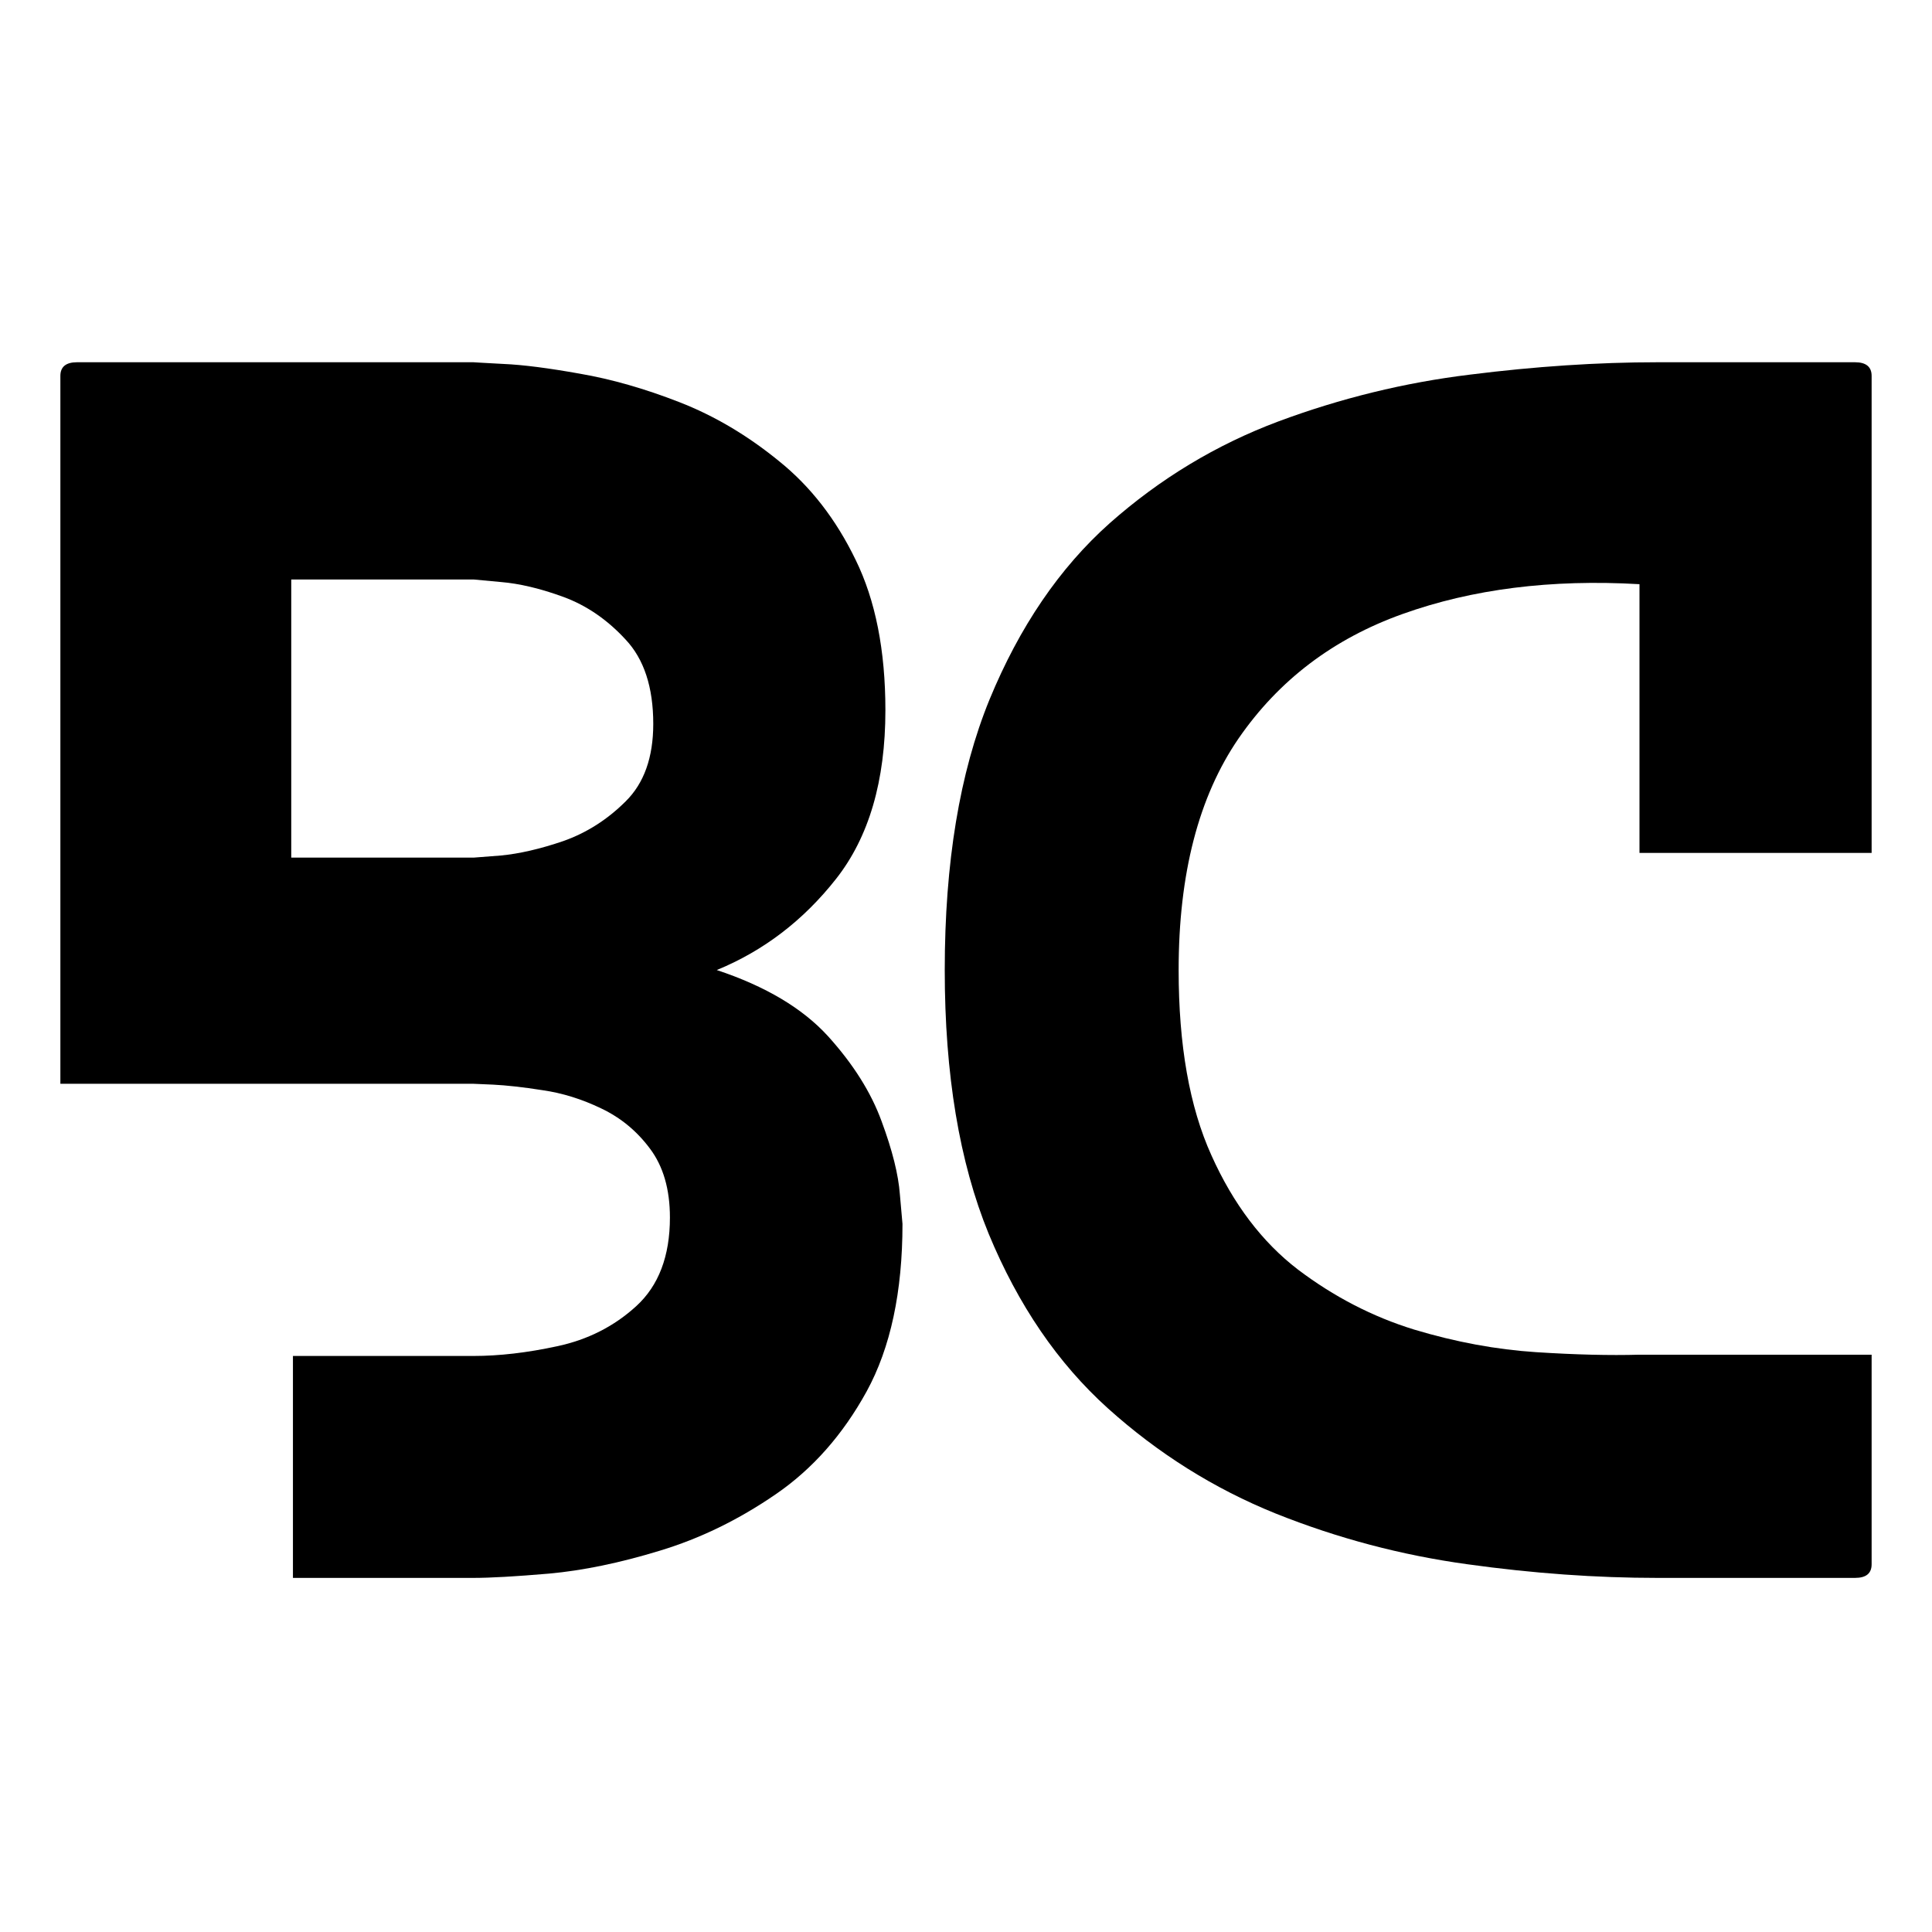
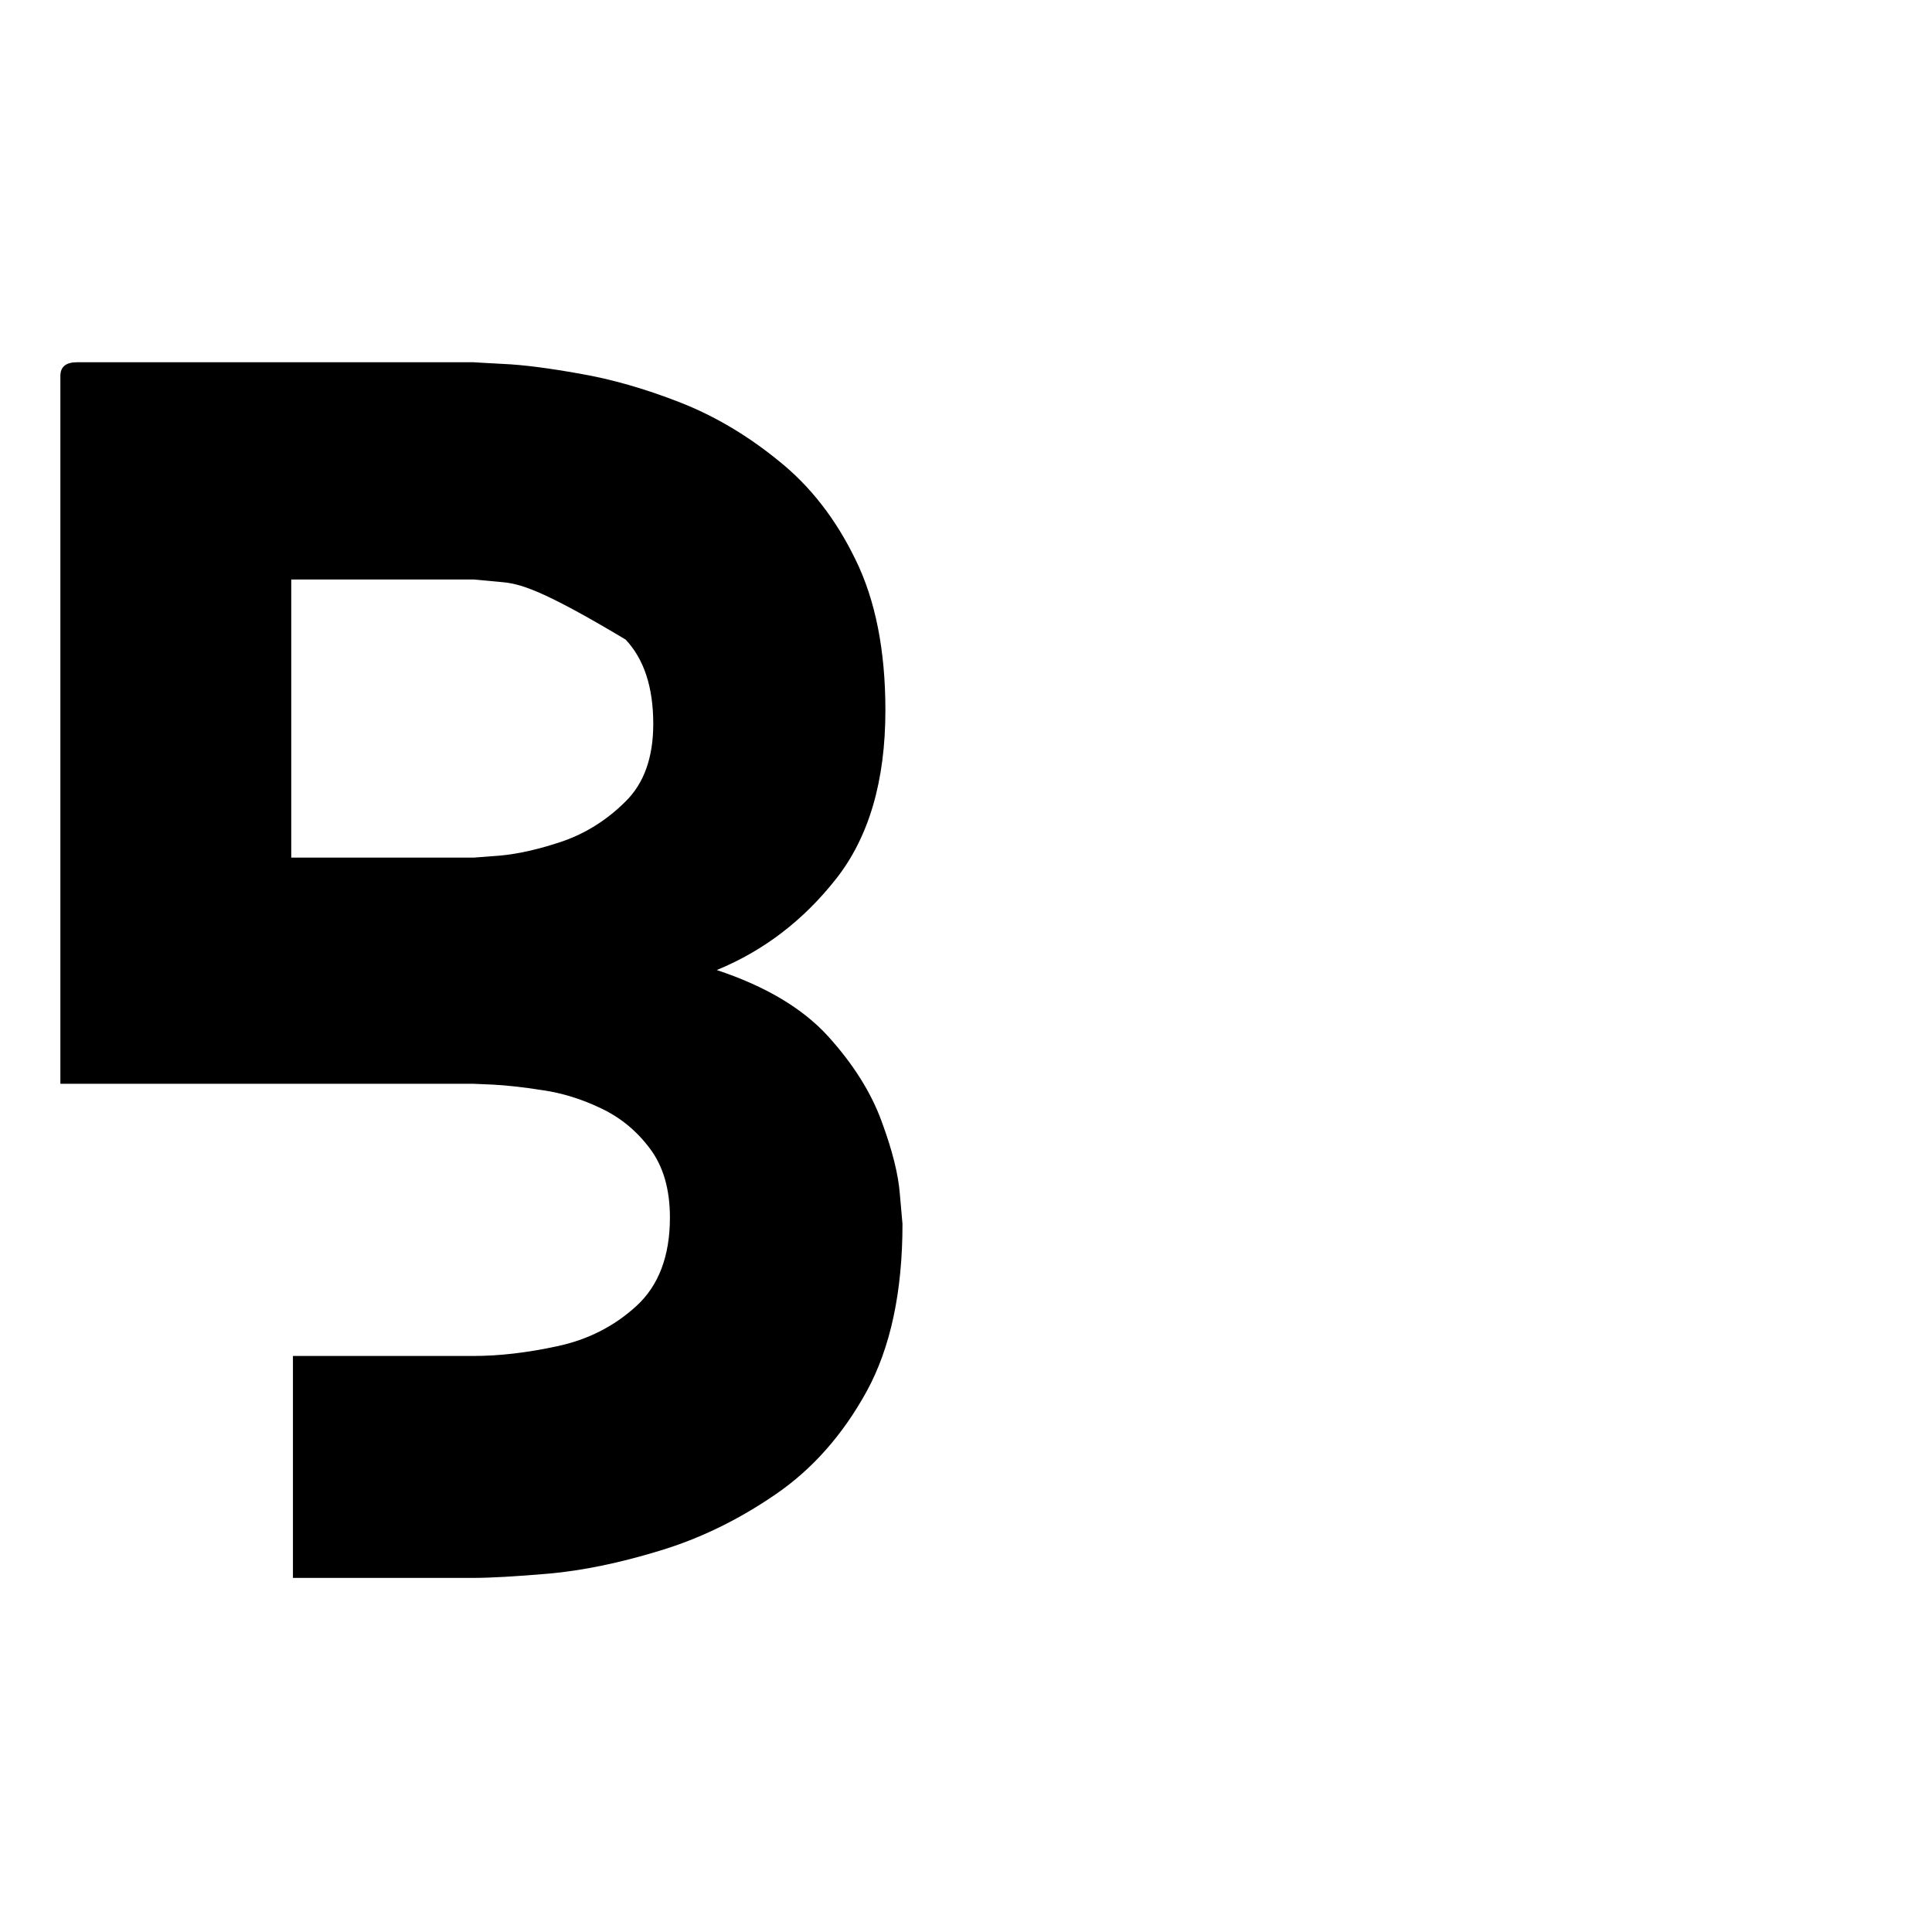
<svg xmlns="http://www.w3.org/2000/svg" width="32" height="32" viewBox="0 0 32 32" fill="none">
-   <path d="M10.82 11.99C10.82 11.383 10.667 10.917 10.362 10.593C10.06 10.265 9.716 10.028 9.332 9.887C8.946 9.746 8.6 9.665 8.295 9.64C7.993 9.612 7.843 9.598 7.843 9.598H4.824V14.205H7.843C7.843 14.205 7.993 14.194 8.295 14.17C8.6 14.141 8.946 14.062 9.332 13.93C9.716 13.794 10.06 13.575 10.362 13.274C10.667 12.974 10.82 12.545 10.82 11.99ZM14.665 11.764C14.665 12.935 14.392 13.866 13.847 14.558C13.306 15.245 12.648 15.748 11.872 16.067C12.68 16.335 13.293 16.701 13.713 17.161C14.131 17.623 14.427 18.092 14.602 18.572C14.78 19.052 14.881 19.457 14.905 19.785C14.934 20.11 14.948 20.272 14.948 20.272C14.948 21.397 14.75 22.322 14.355 23.045C13.96 23.764 13.456 24.334 12.845 24.752C12.233 25.172 11.597 25.482 10.933 25.683C10.27 25.886 9.656 26.013 9.092 26.064C8.531 26.112 8.115 26.135 7.843 26.135H4.852V22.459H7.843C8.267 22.459 8.729 22.406 9.233 22.297C9.736 22.189 10.171 21.969 10.538 21.634C10.909 21.295 11.096 20.806 11.096 20.166C11.096 19.697 10.985 19.316 10.764 19.023C10.547 18.732 10.279 18.512 9.96 18.36C9.639 18.205 9.314 18.104 8.986 18.057C8.662 18.006 8.388 17.976 8.168 17.965C7.951 17.956 7.843 17.951 7.843 17.951H1V6.226C1 6.076 1.092 6 1.275 6H7.843C7.843 6 8.007 6.011 8.337 6.028C8.665 6.042 9.088 6.097 9.607 6.19C10.129 6.28 10.679 6.437 11.258 6.663C11.836 6.889 12.383 7.213 12.902 7.637C13.424 8.056 13.847 8.601 14.172 9.273C14.5 9.942 14.665 10.773 14.665 11.764Z" fill="black" />
-   <path d="M27.155 22.438H31V25.909C31 26.061 30.908 26.135 30.725 26.135H27.451C26.444 26.135 25.395 26.061 24.305 25.909C23.213 25.759 22.155 25.479 21.13 25.069C20.109 24.657 19.183 24.075 18.351 23.327C17.521 22.579 16.864 21.616 16.375 20.434C15.89 19.249 15.648 17.794 15.648 16.067C15.648 14.29 15.895 12.797 16.389 11.588C16.887 10.379 17.55 9.406 18.379 8.667C19.211 7.93 20.142 7.367 21.172 6.981C22.206 6.596 23.264 6.337 24.347 6.205C25.428 6.069 26.464 6 27.451 6H30.725C30.908 6 31 6.076 31 6.226V14.127H27.155V9.676C25.691 9.591 24.384 9.757 23.233 10.169C22.084 10.579 21.18 11.267 20.516 12.229C19.853 13.194 19.522 14.473 19.522 16.067C19.522 17.309 19.701 18.332 20.065 19.136C20.426 19.941 20.904 20.572 21.497 21.027C22.093 21.478 22.735 21.81 23.423 22.022C24.114 22.23 24.786 22.353 25.441 22.396C26.093 22.438 26.665 22.452 27.155 22.438Z" fill="black" />
+   <path d="M10.82 11.99C10.82 11.383 10.667 10.917 10.362 10.593C8.946 9.746 8.6 9.665 8.295 9.64C7.993 9.612 7.843 9.598 7.843 9.598H4.824V14.205H7.843C7.843 14.205 7.993 14.194 8.295 14.17C8.6 14.141 8.946 14.062 9.332 13.93C9.716 13.794 10.06 13.575 10.362 13.274C10.667 12.974 10.82 12.545 10.82 11.99ZM14.665 11.764C14.665 12.935 14.392 13.866 13.847 14.558C13.306 15.245 12.648 15.748 11.872 16.067C12.68 16.335 13.293 16.701 13.713 17.161C14.131 17.623 14.427 18.092 14.602 18.572C14.78 19.052 14.881 19.457 14.905 19.785C14.934 20.11 14.948 20.272 14.948 20.272C14.948 21.397 14.75 22.322 14.355 23.045C13.96 23.764 13.456 24.334 12.845 24.752C12.233 25.172 11.597 25.482 10.933 25.683C10.27 25.886 9.656 26.013 9.092 26.064C8.531 26.112 8.115 26.135 7.843 26.135H4.852V22.459H7.843C8.267 22.459 8.729 22.406 9.233 22.297C9.736 22.189 10.171 21.969 10.538 21.634C10.909 21.295 11.096 20.806 11.096 20.166C11.096 19.697 10.985 19.316 10.764 19.023C10.547 18.732 10.279 18.512 9.96 18.36C9.639 18.205 9.314 18.104 8.986 18.057C8.662 18.006 8.388 17.976 8.168 17.965C7.951 17.956 7.843 17.951 7.843 17.951H1V6.226C1 6.076 1.092 6 1.275 6H7.843C7.843 6 8.007 6.011 8.337 6.028C8.665 6.042 9.088 6.097 9.607 6.19C10.129 6.28 10.679 6.437 11.258 6.663C11.836 6.889 12.383 7.213 12.902 7.637C13.424 8.056 13.847 8.601 14.172 9.273C14.5 9.942 14.665 10.773 14.665 11.764Z" fill="black" />
</svg>